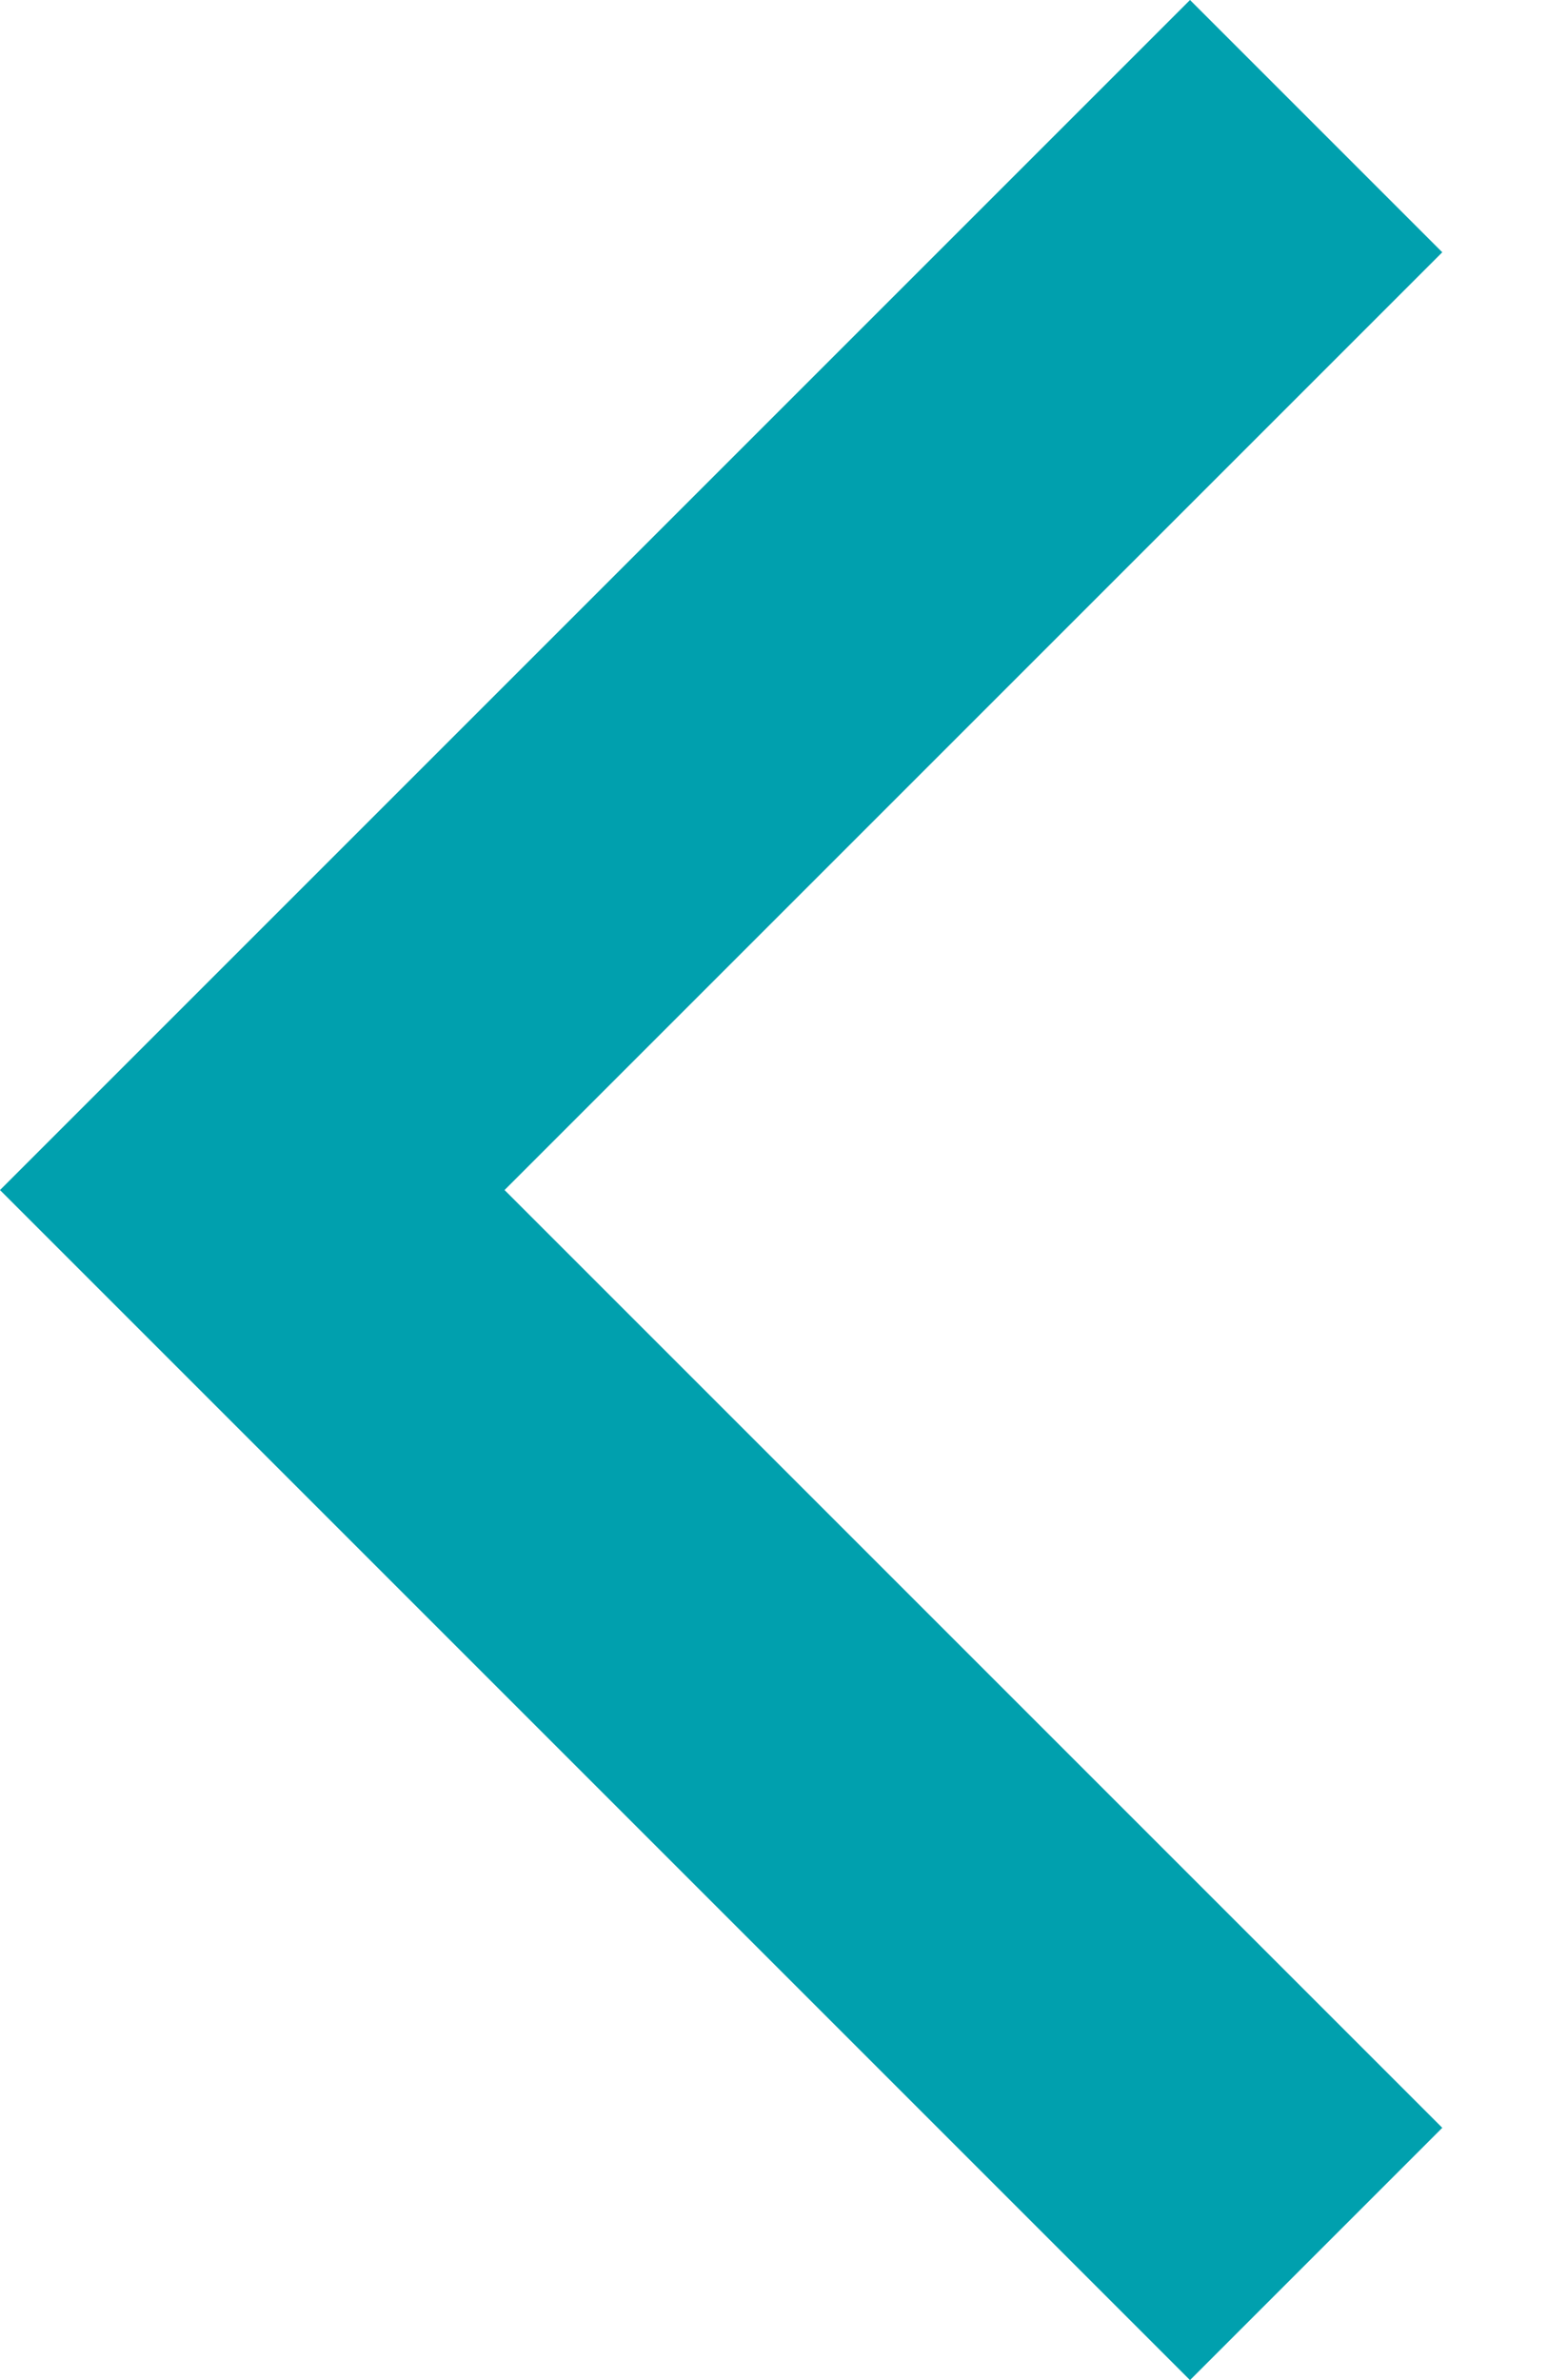
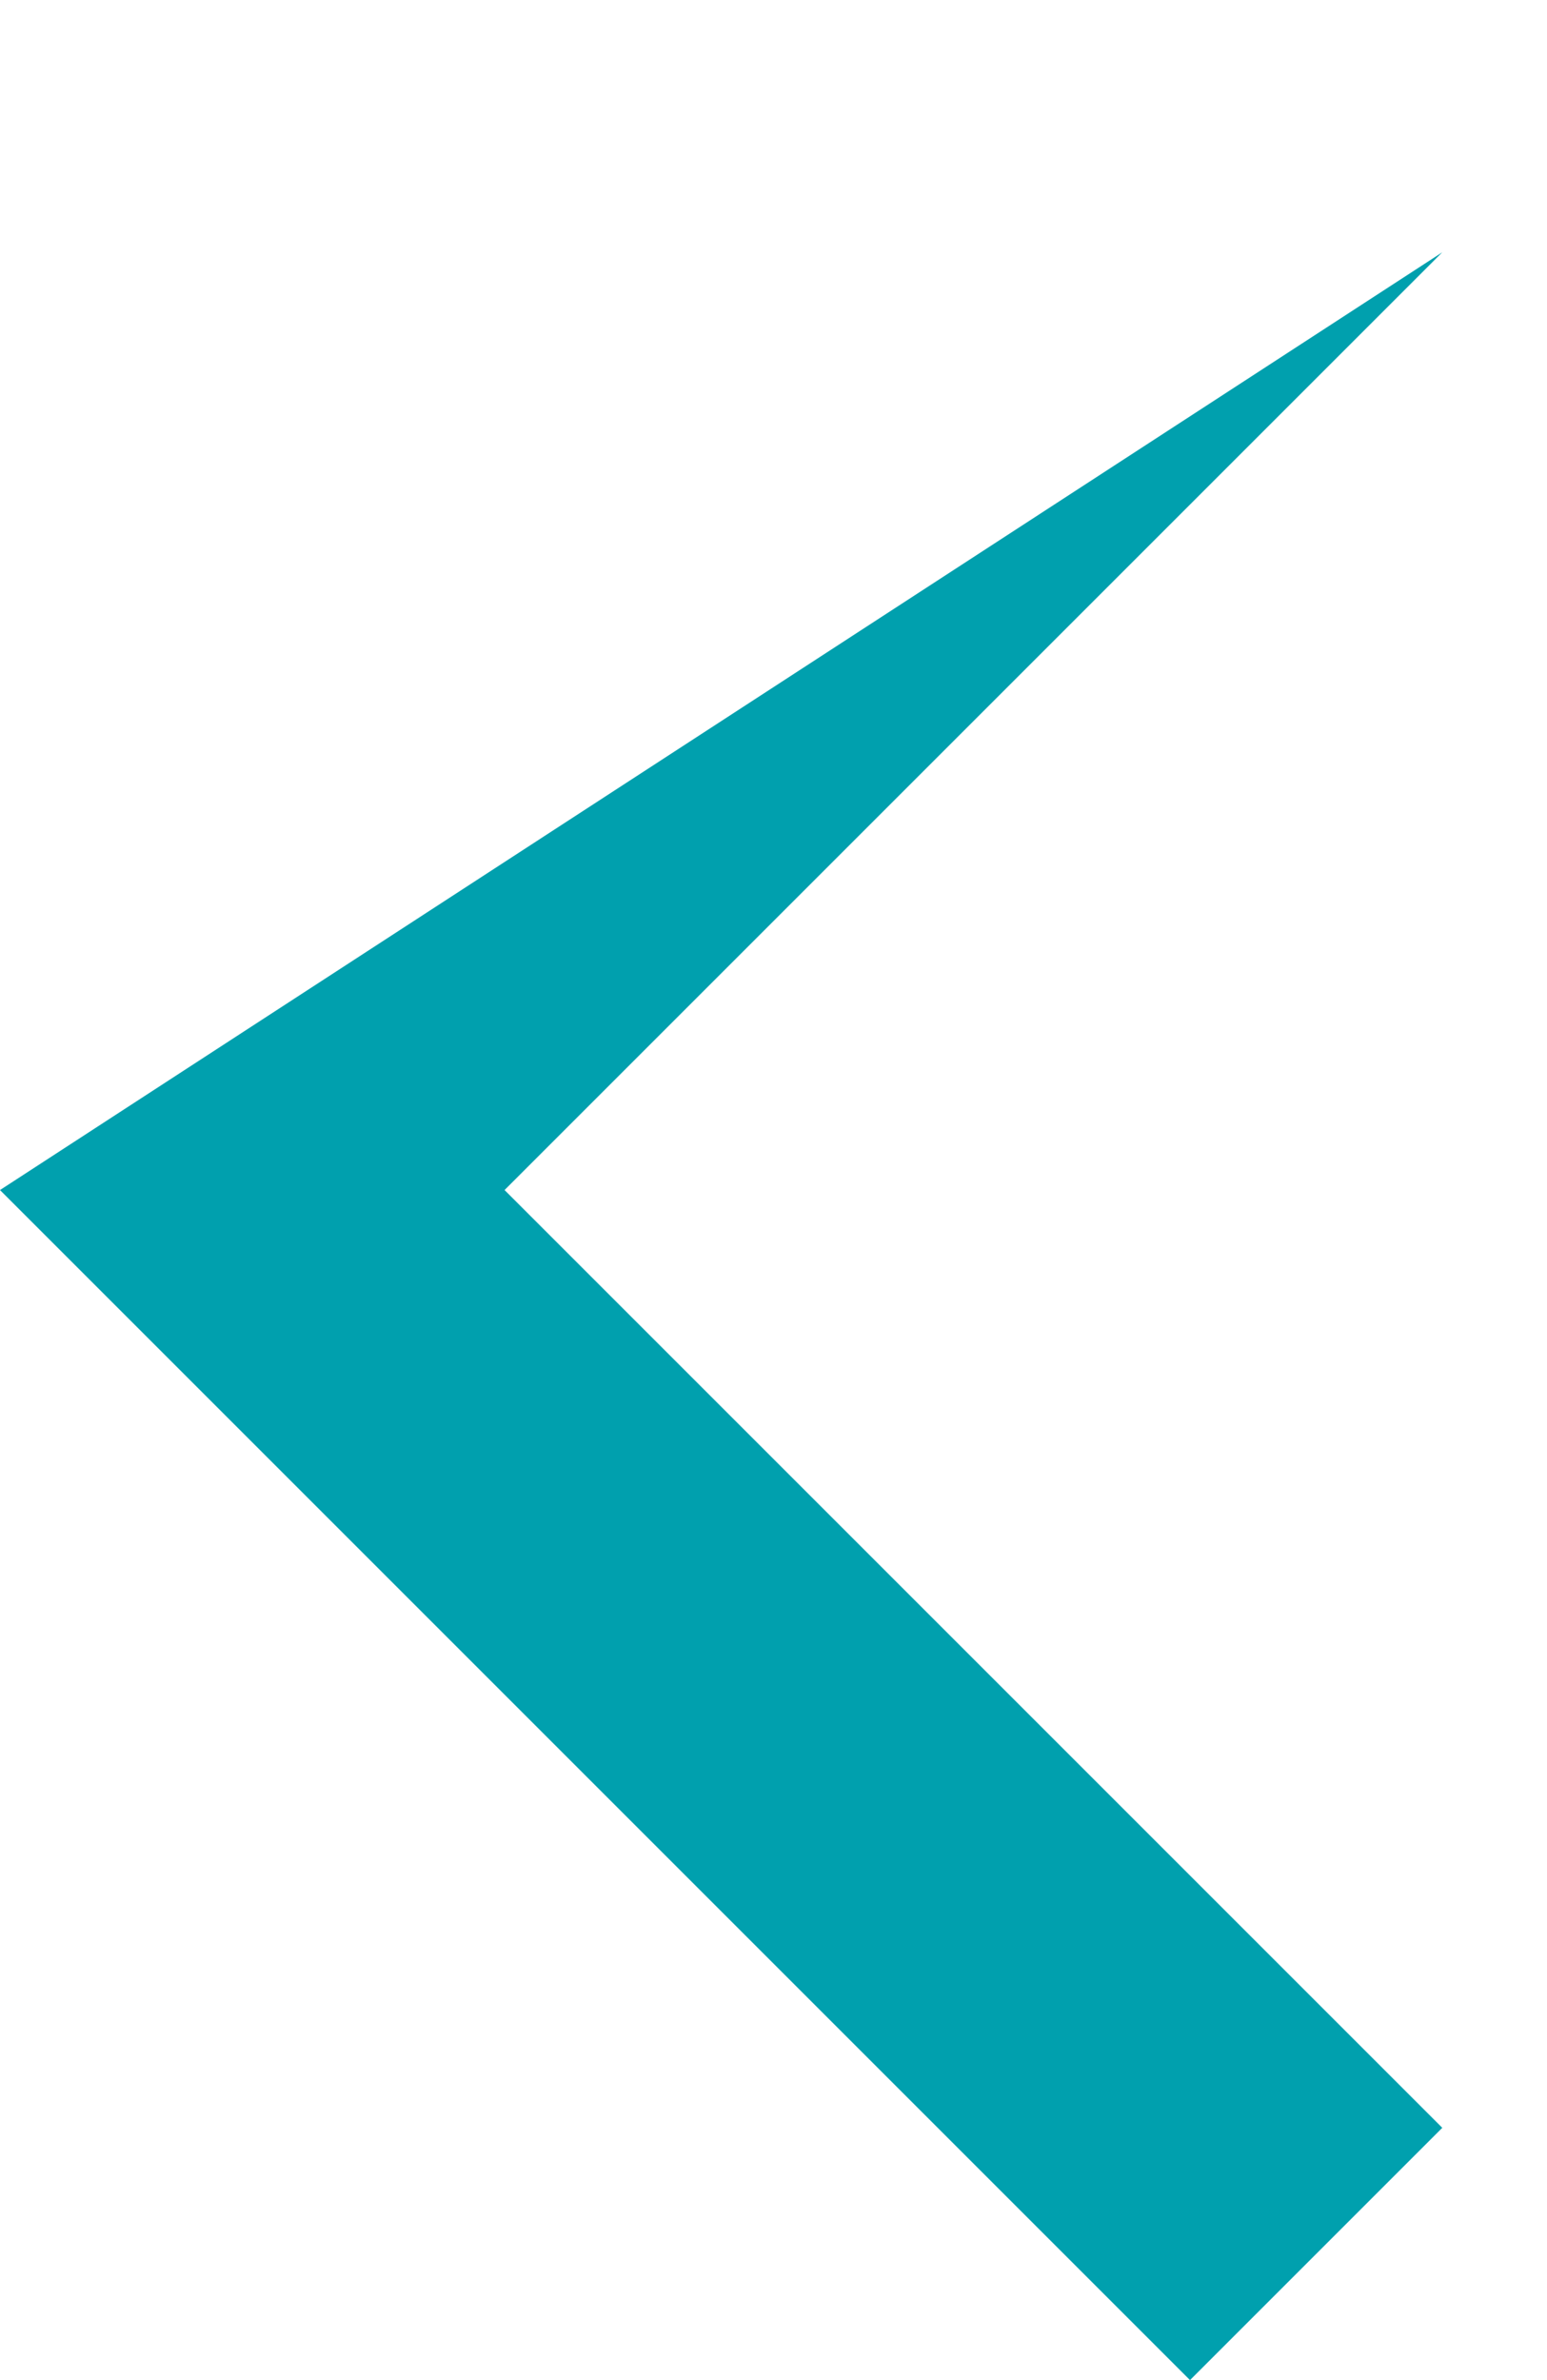
<svg xmlns="http://www.w3.org/2000/svg" width="13" height="20" viewBox="0 0 13 20" fill="none">
-   <path d="M12.12 2.12L4.24 10L12.12 17.88L10 20L-4.76837e-06 10L10 0L12.12 2.12Z" fill="#00a0ae" />
+   <path d="M12.12 2.12L4.24 10L12.12 17.88L10 20L-4.76837e-06 10L12.12 2.12Z" fill="#00a0ae" />
</svg>